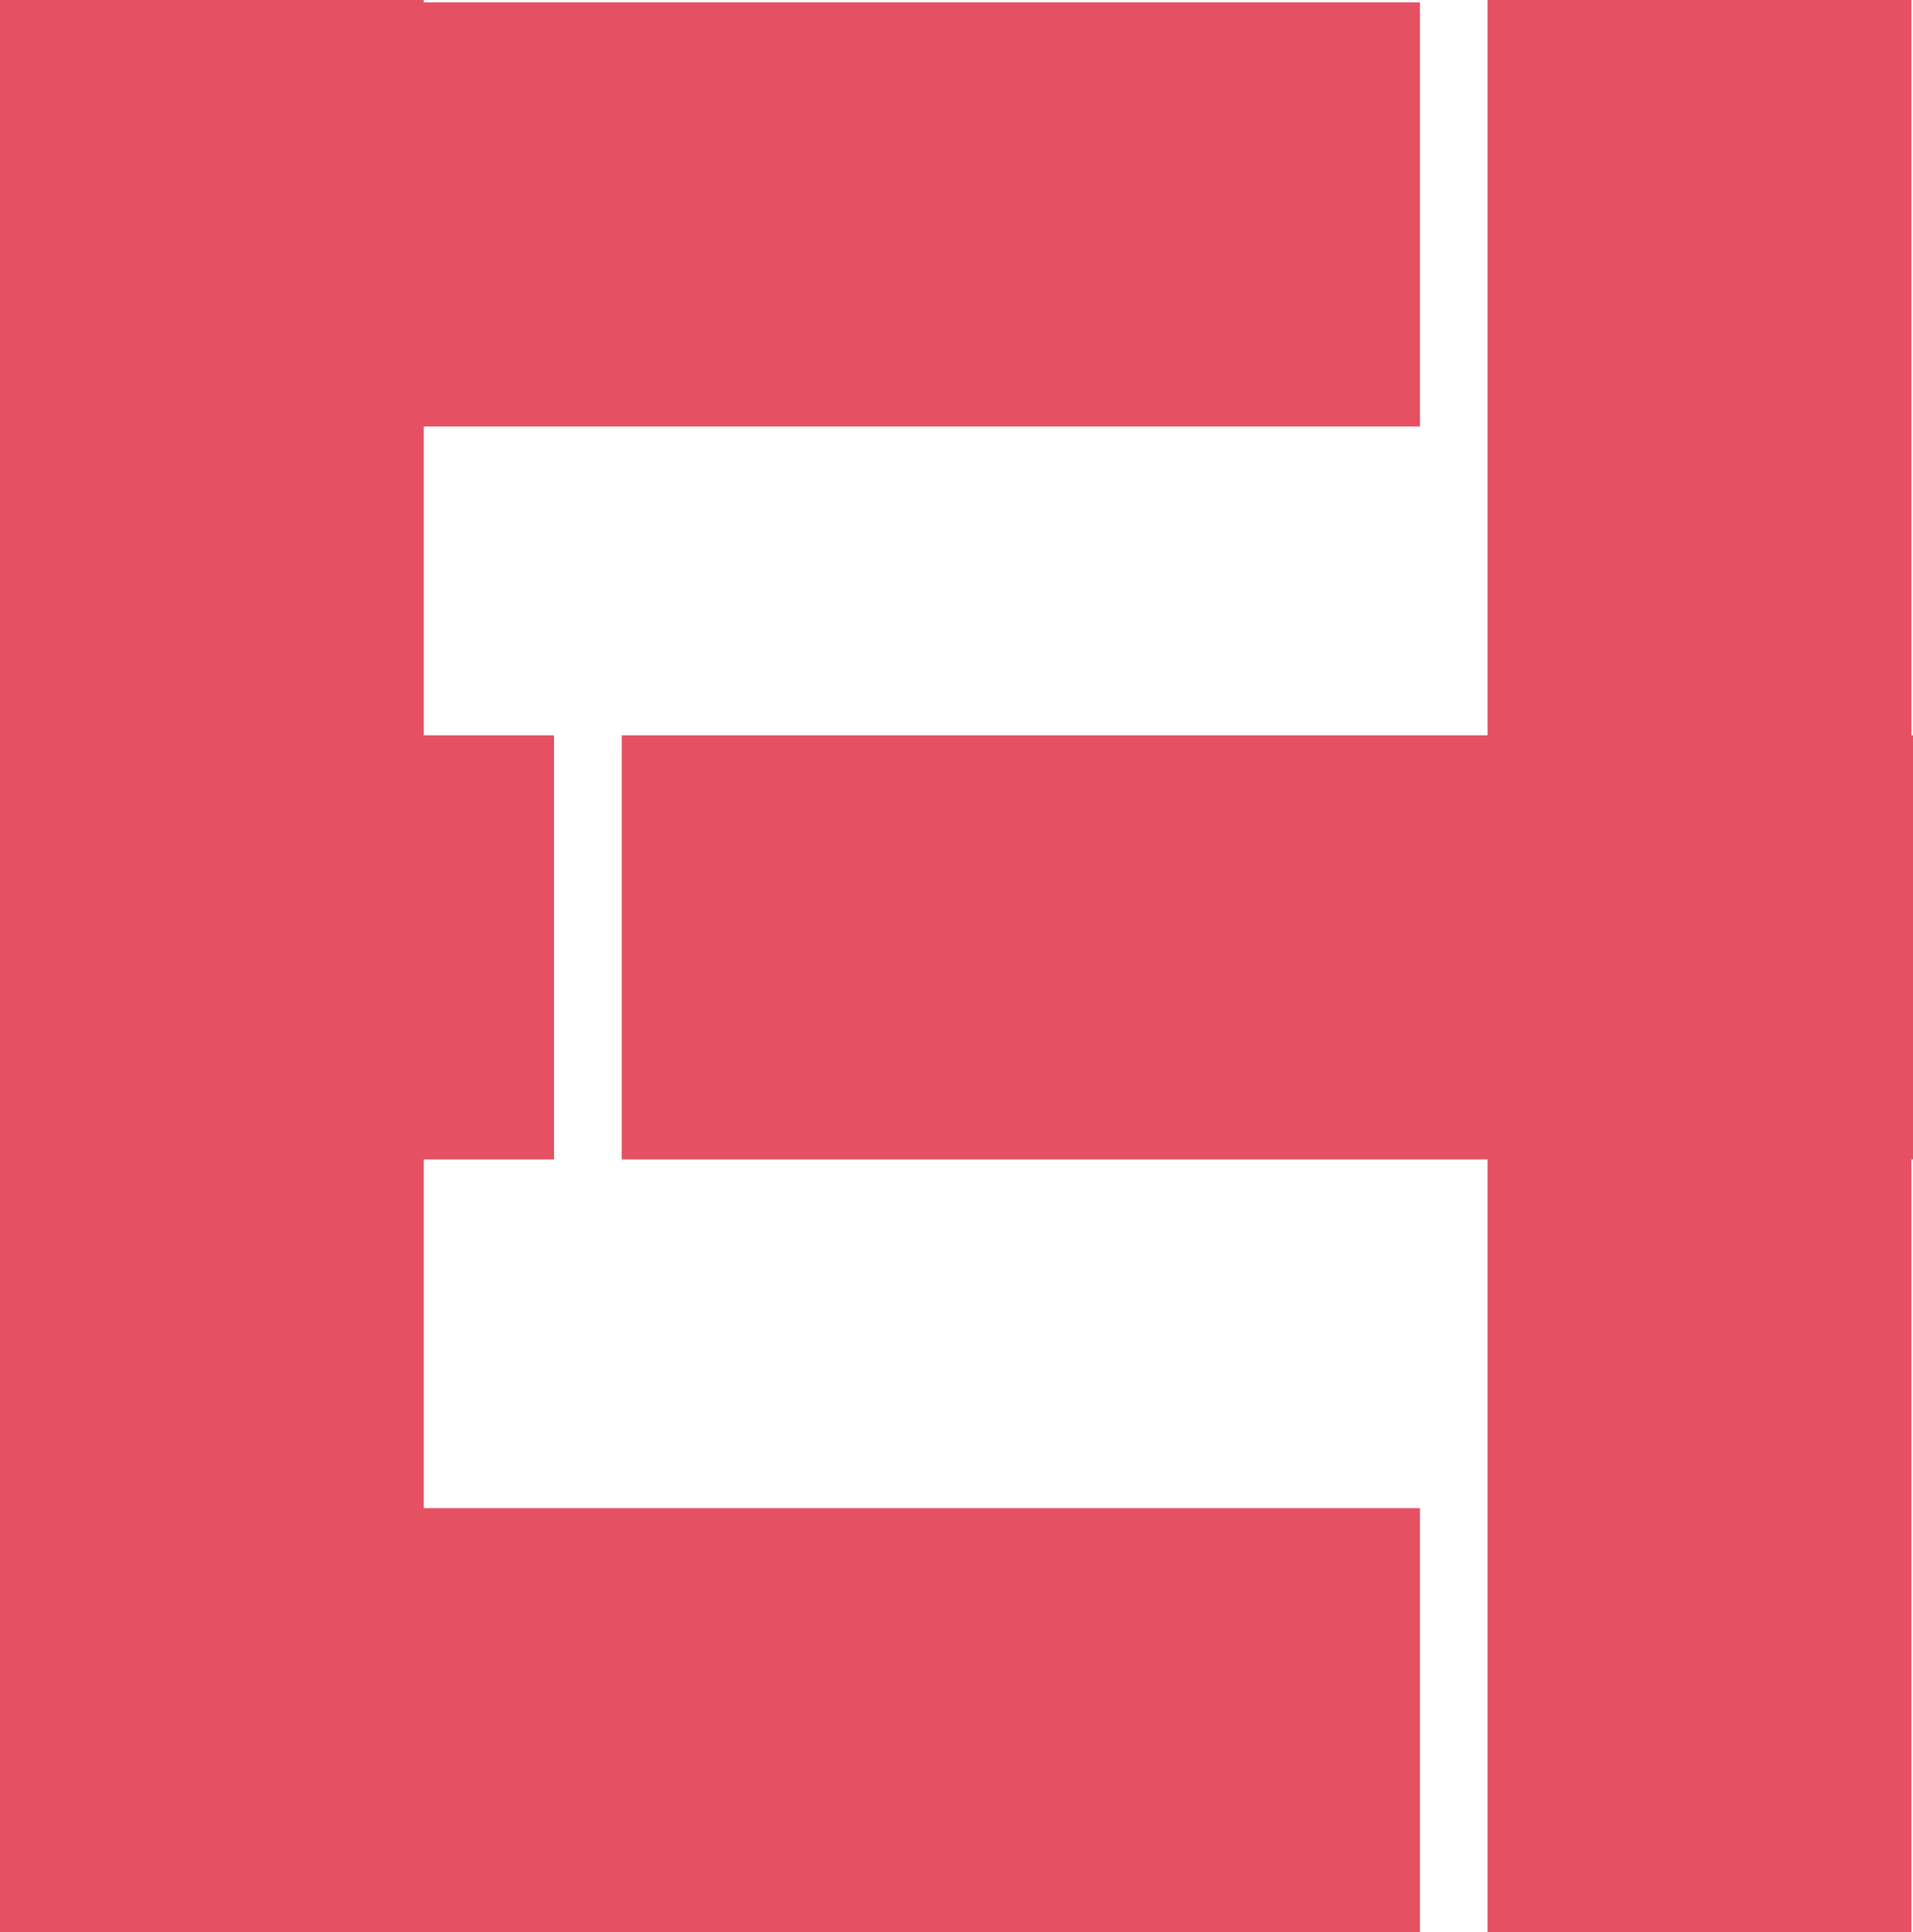
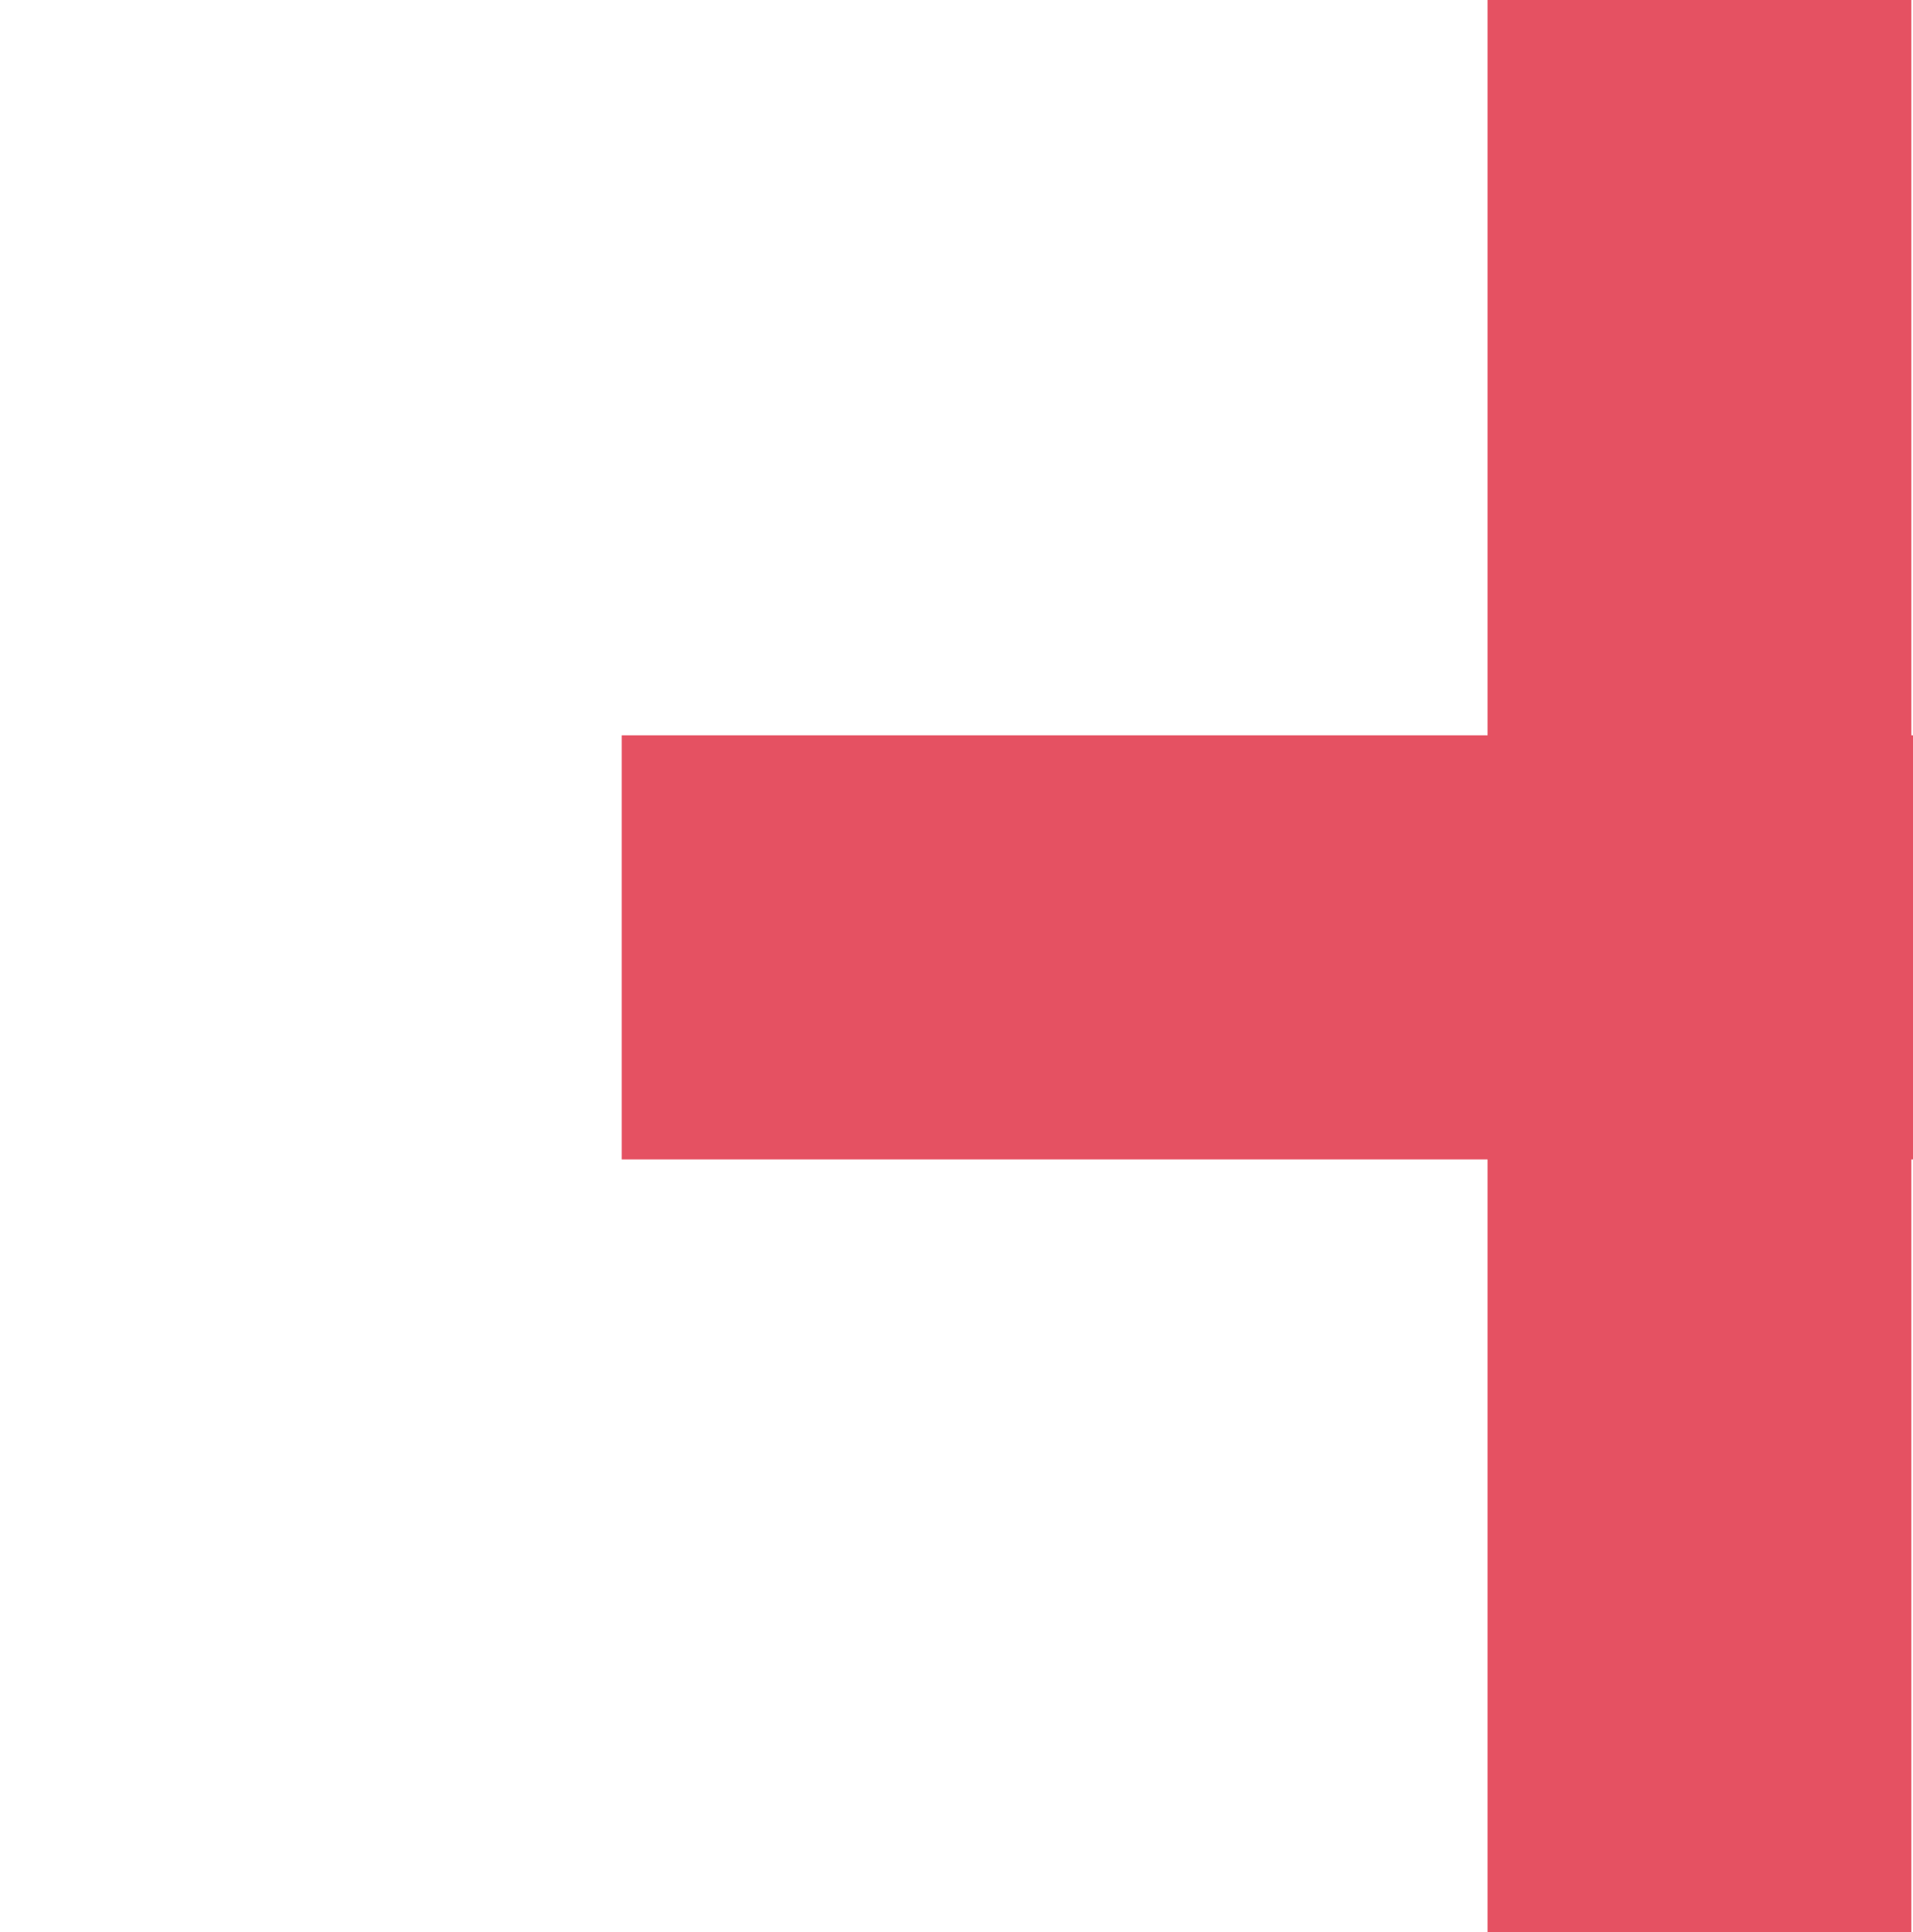
<svg xmlns="http://www.w3.org/2000/svg" id="Capa_1" version="1.1" viewBox="0 0 80 80.77">
  <defs>
    <style>
      .st0 {
        opacity: .8;
      }

      .st1 {
        fill: #de263b;
      }
    </style>
  </defs>
  <g class="st0">
    <polygon class="st1" points="80 30.74 79.93 30.74 79.93 0 62.21 0 62.21 30.74 26 30.74 26 48.47 62.21 48.47 62.21 80.77 79.93 80.77 79.93 48.47 80 48.47 80 30.74" />
-     <polygon class="st1" points="17.72 48.47 23.17 48.47 23.17 30.74 17.72 30.74 17.72 17.83 59.38 17.83 59.38 .1 17.72 .1 17.72 0 0 0 0 .1 0 17.83 0 30.74 0 48.47 0 63.05 0 80.77 17.72 80.77 59.38 80.77 59.38 63.05 17.72 63.05 17.72 48.47" />
  </g>
</svg>